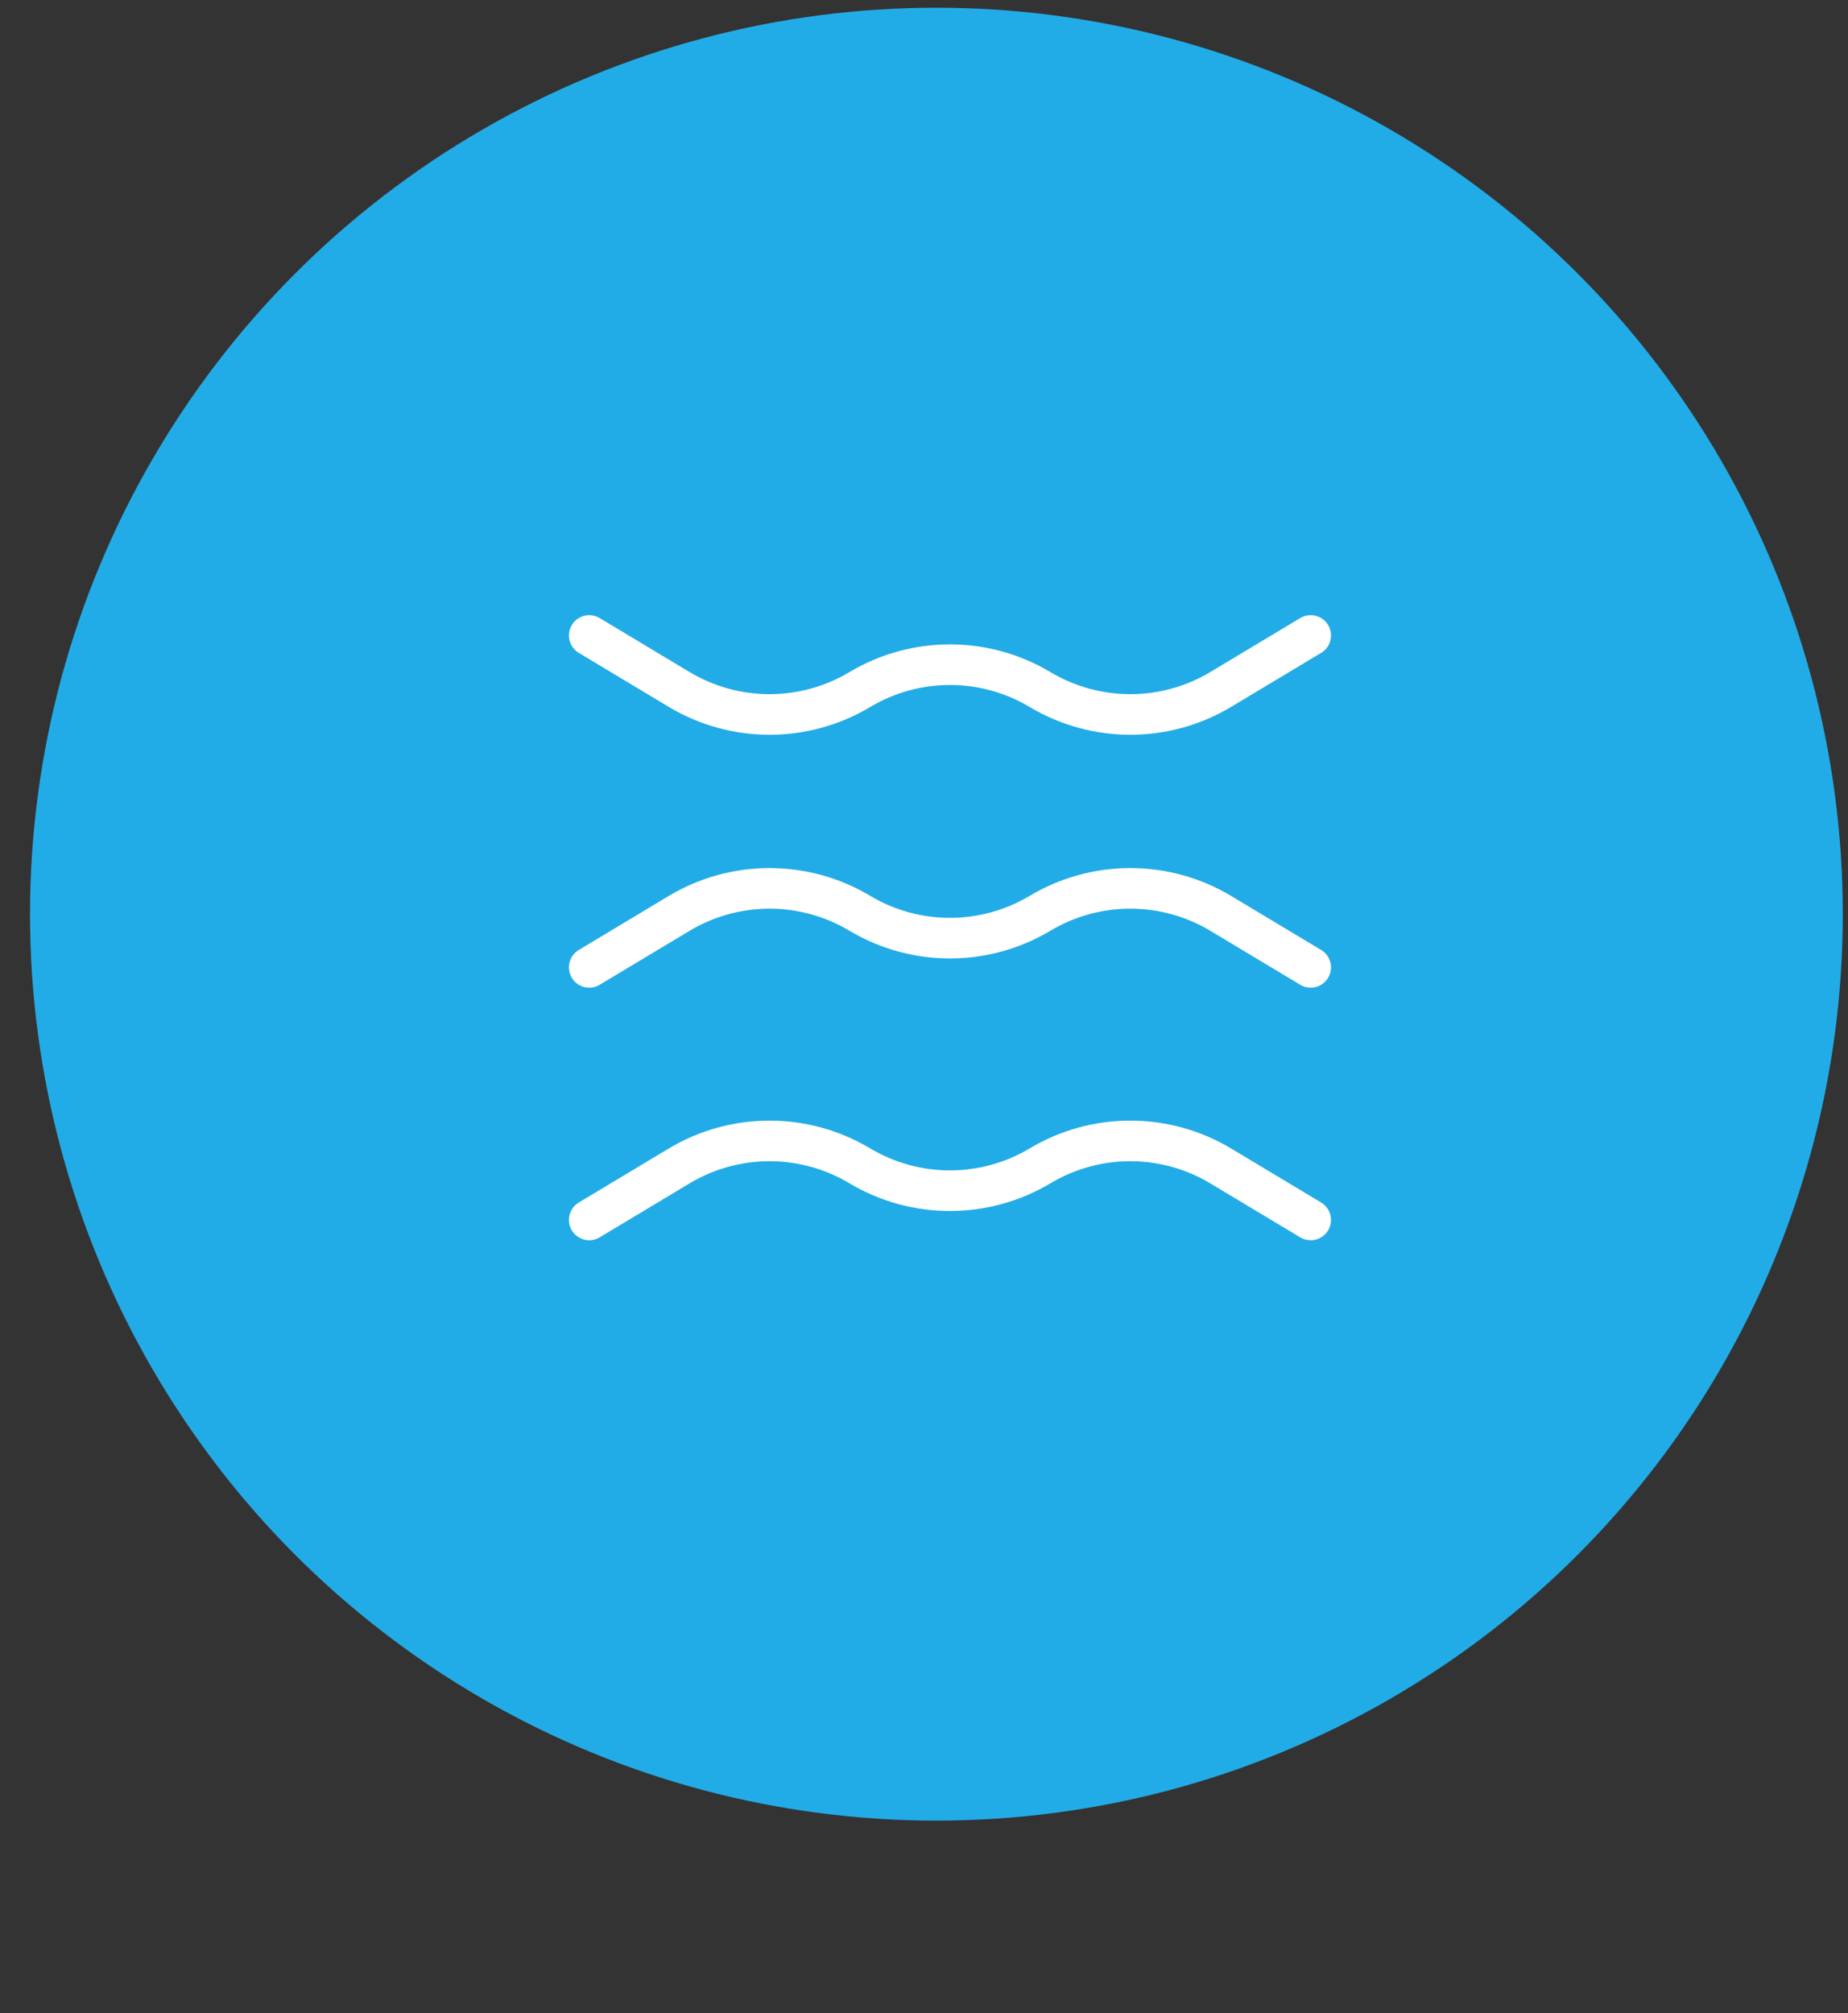
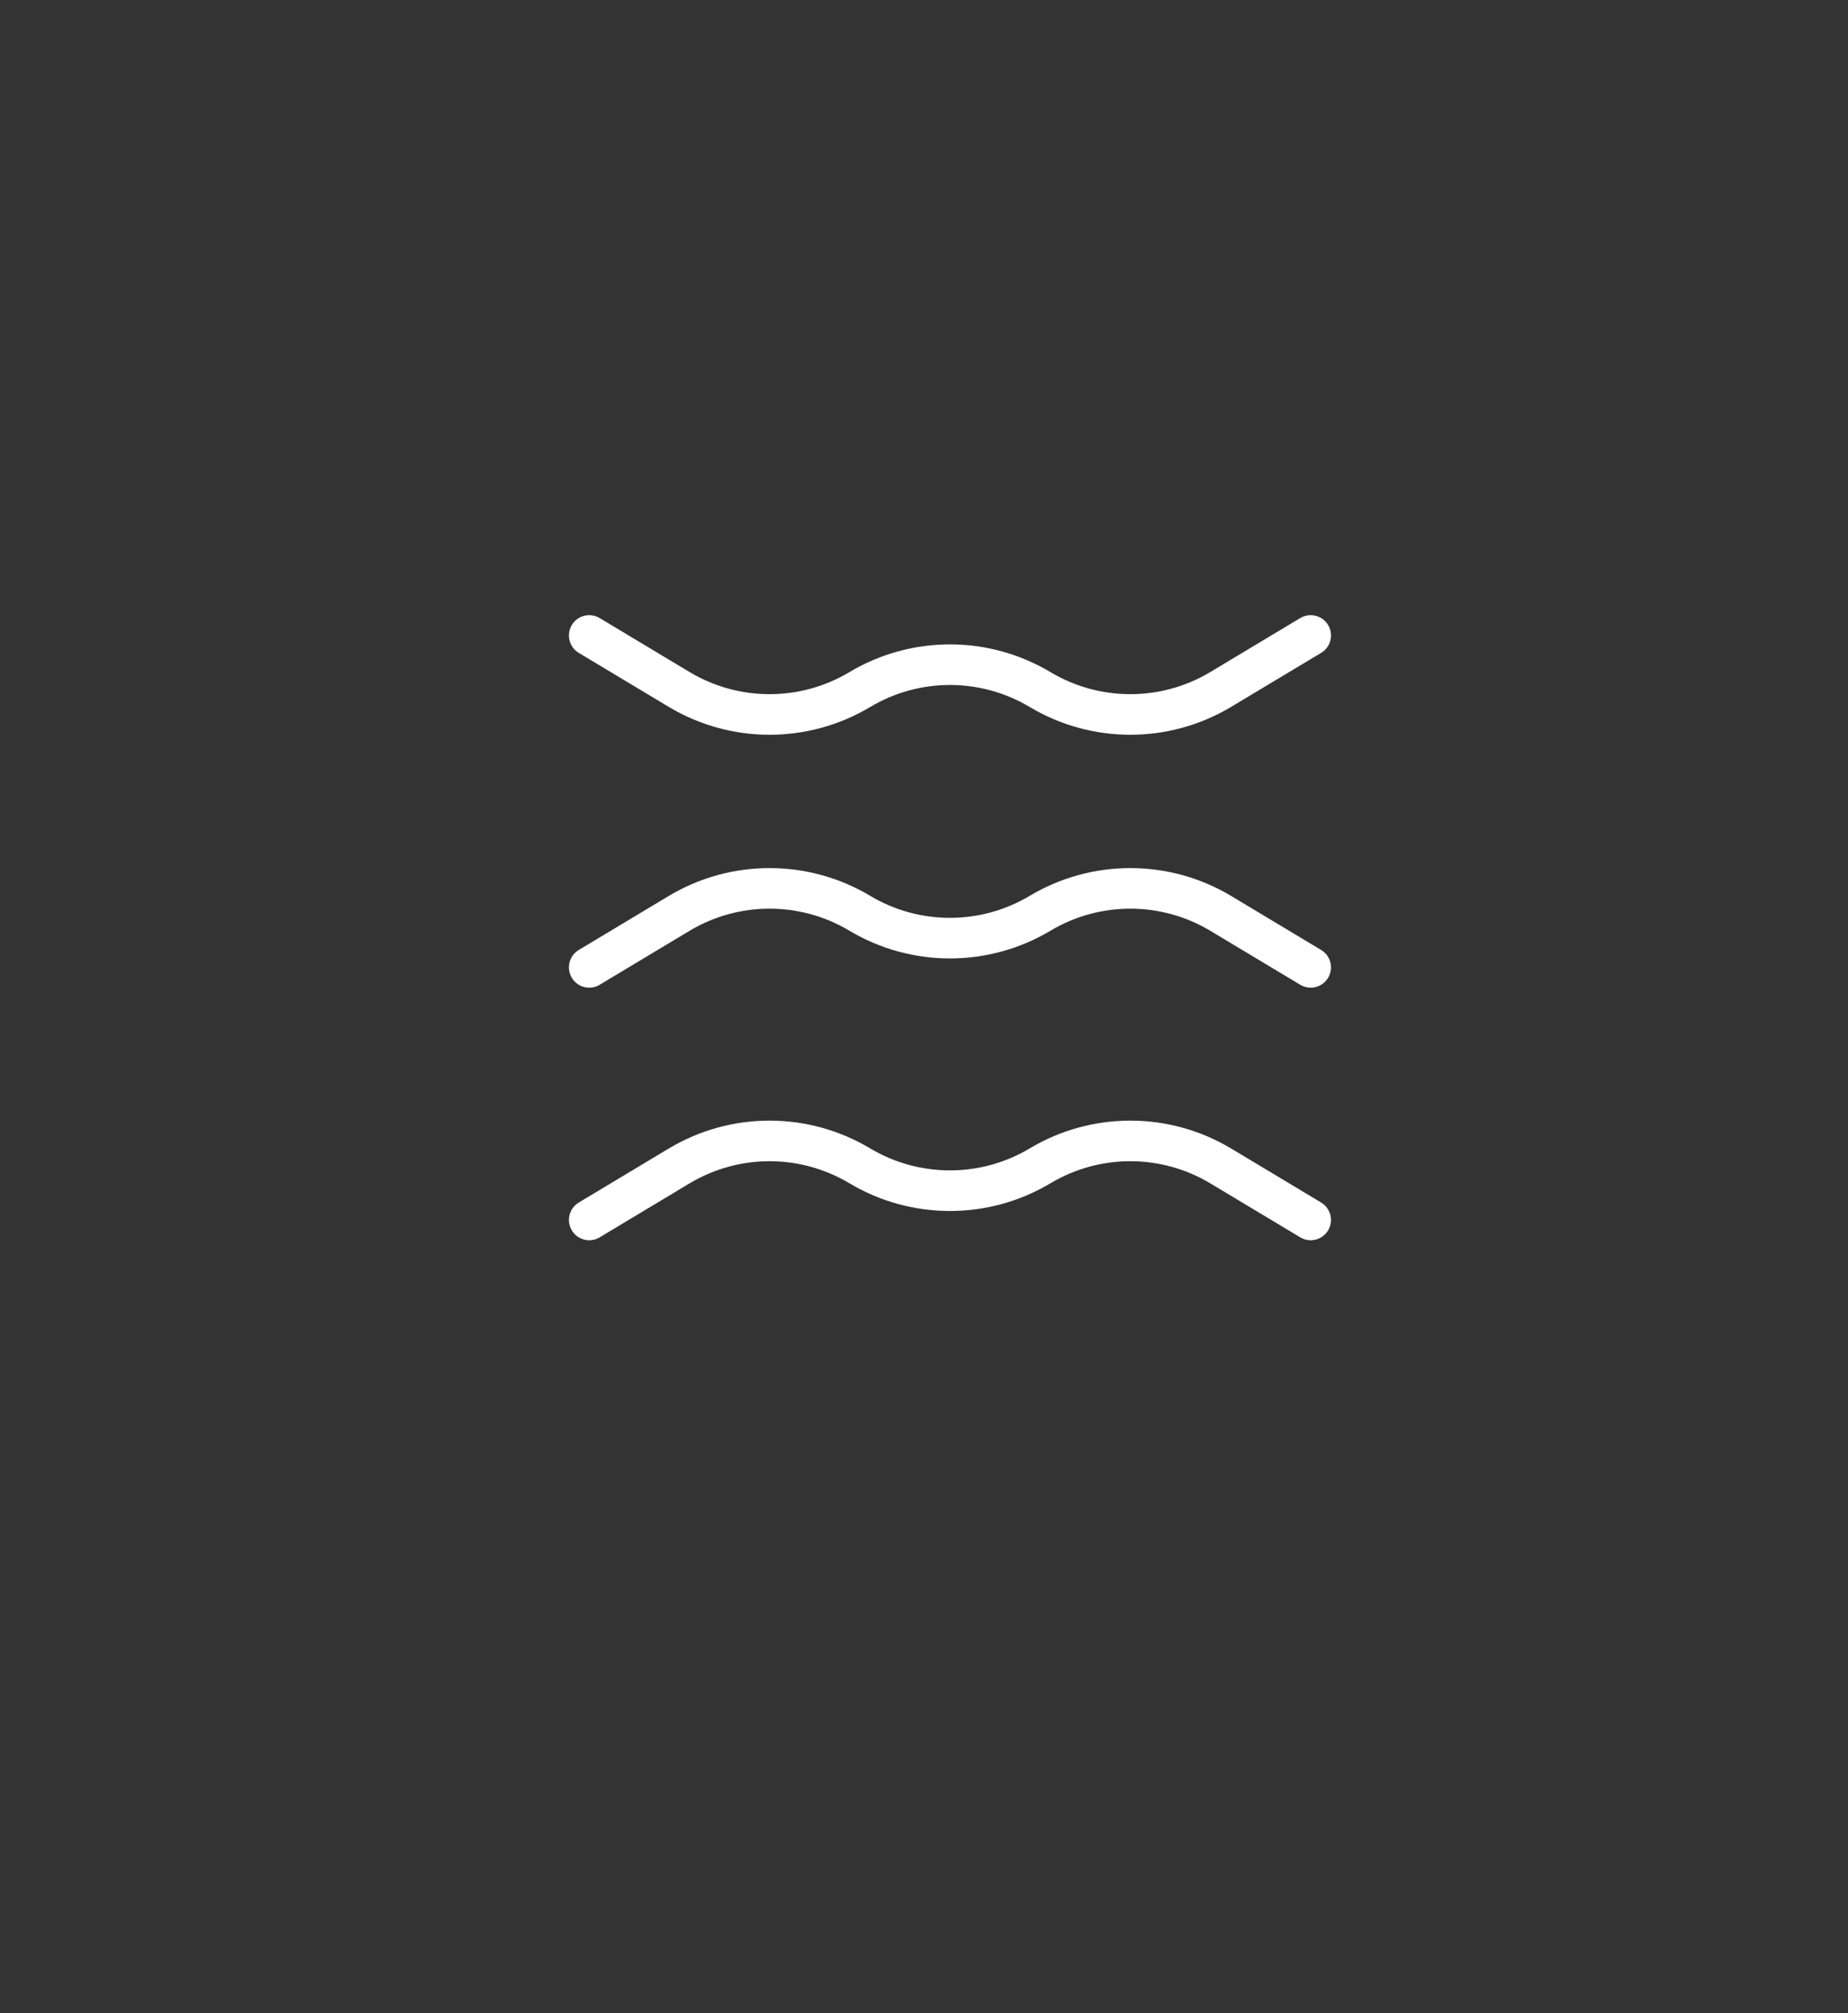
<svg xmlns="http://www.w3.org/2000/svg" width="56" height="61" viewBox="0 0 56 61" fill="none">
  <rect x="0" y="0" width="56" height="61" fill="#333333" stroke="none" />
-   <circle cx="28.376" cy="27.7" r="27.466" fill="#22ACE7" />
  <path d="M17.855 29.312L20.587 27.672C22.271 26.667 24.37 26.667 26.053 27.672C27.737 28.678 29.836 28.678 31.519 27.672C33.203 26.667 35.302 26.667 36.985 27.672L39.718 29.312M17.855 19.255L20.587 20.895C22.271 21.9 24.37 21.9 26.053 20.895C27.737 19.889 29.836 19.889 31.519 20.895C33.203 21.9 35.302 21.9 36.985 20.895L39.718 19.255M17.855 36.965L20.587 35.325C22.271 34.319 24.37 34.319 26.053 35.325C27.737 36.33 29.836 36.33 31.519 35.325C33.203 34.319 35.302 34.319 36.985 35.325L39.718 36.965" stroke="white" stroke-width="1.23" stroke-miterlimit="10" stroke-linecap="round" stroke-linejoin="round" />
</svg>